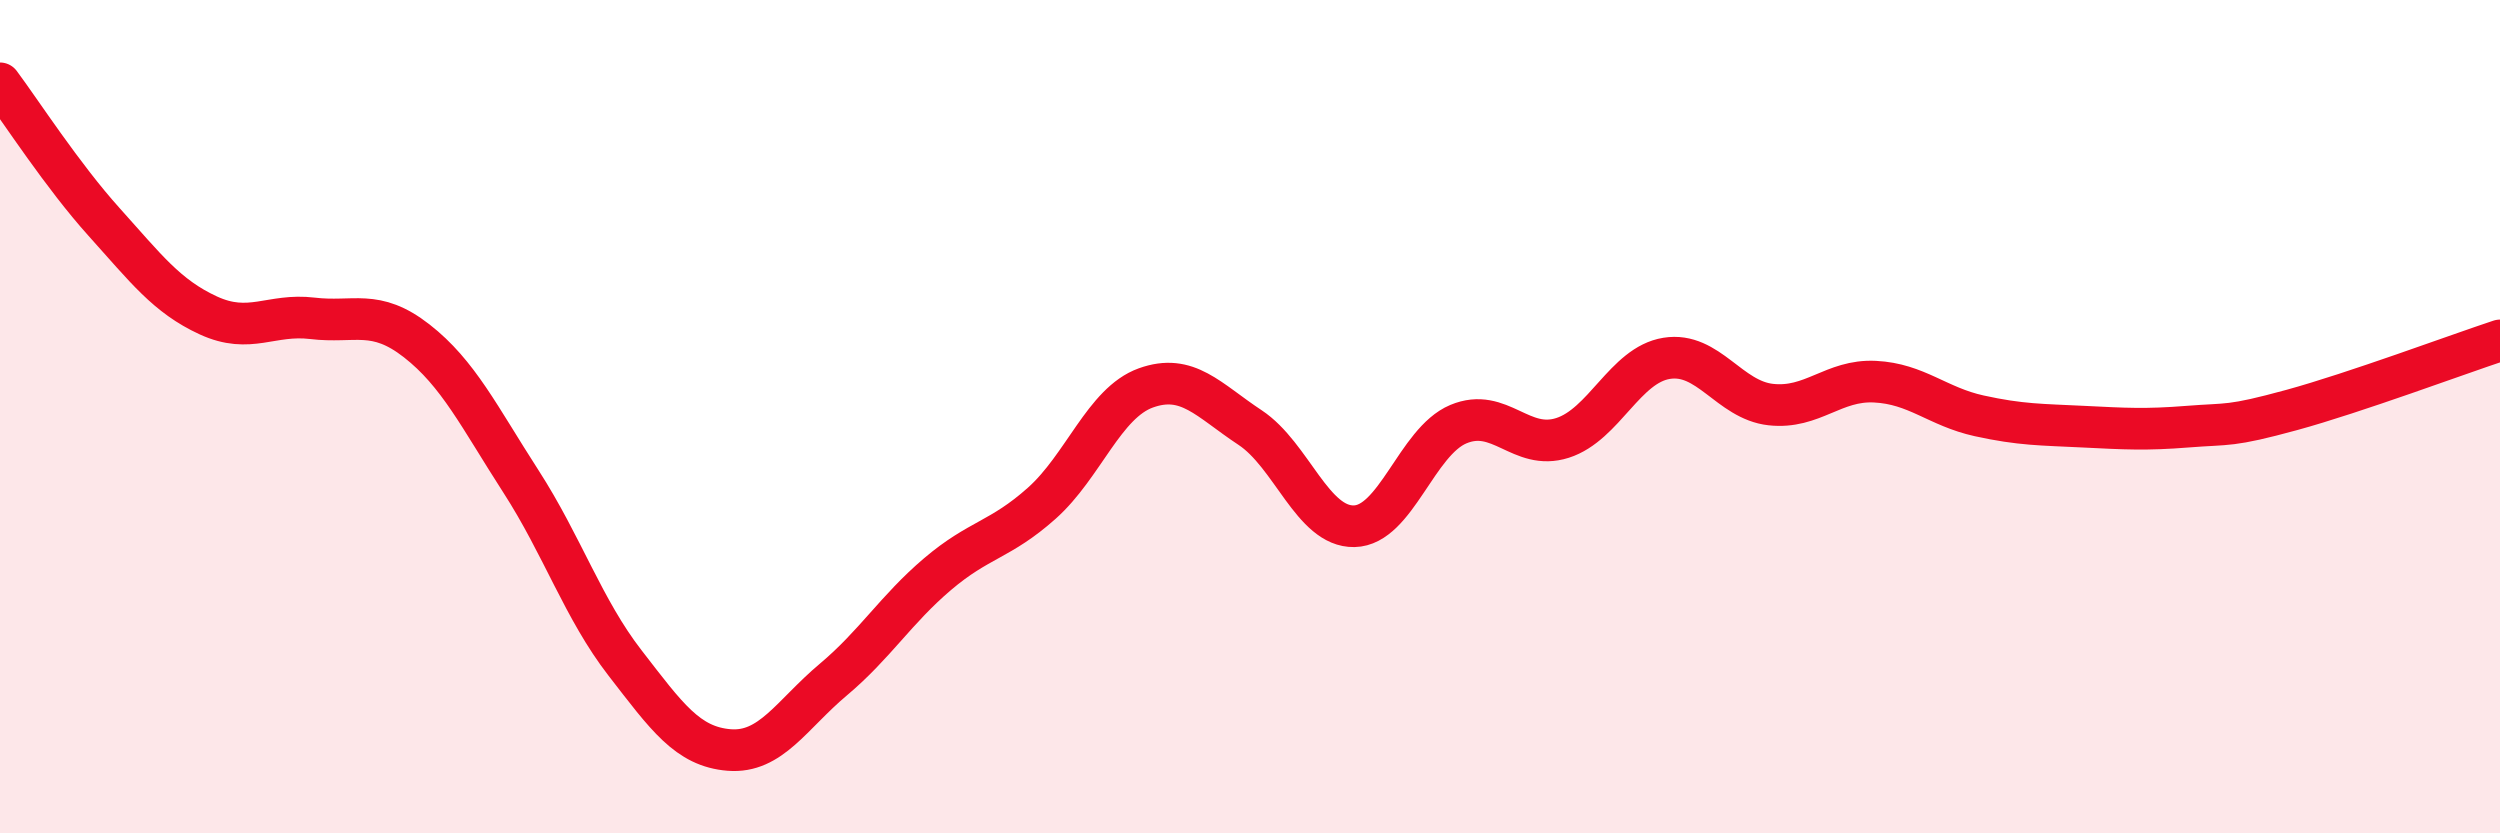
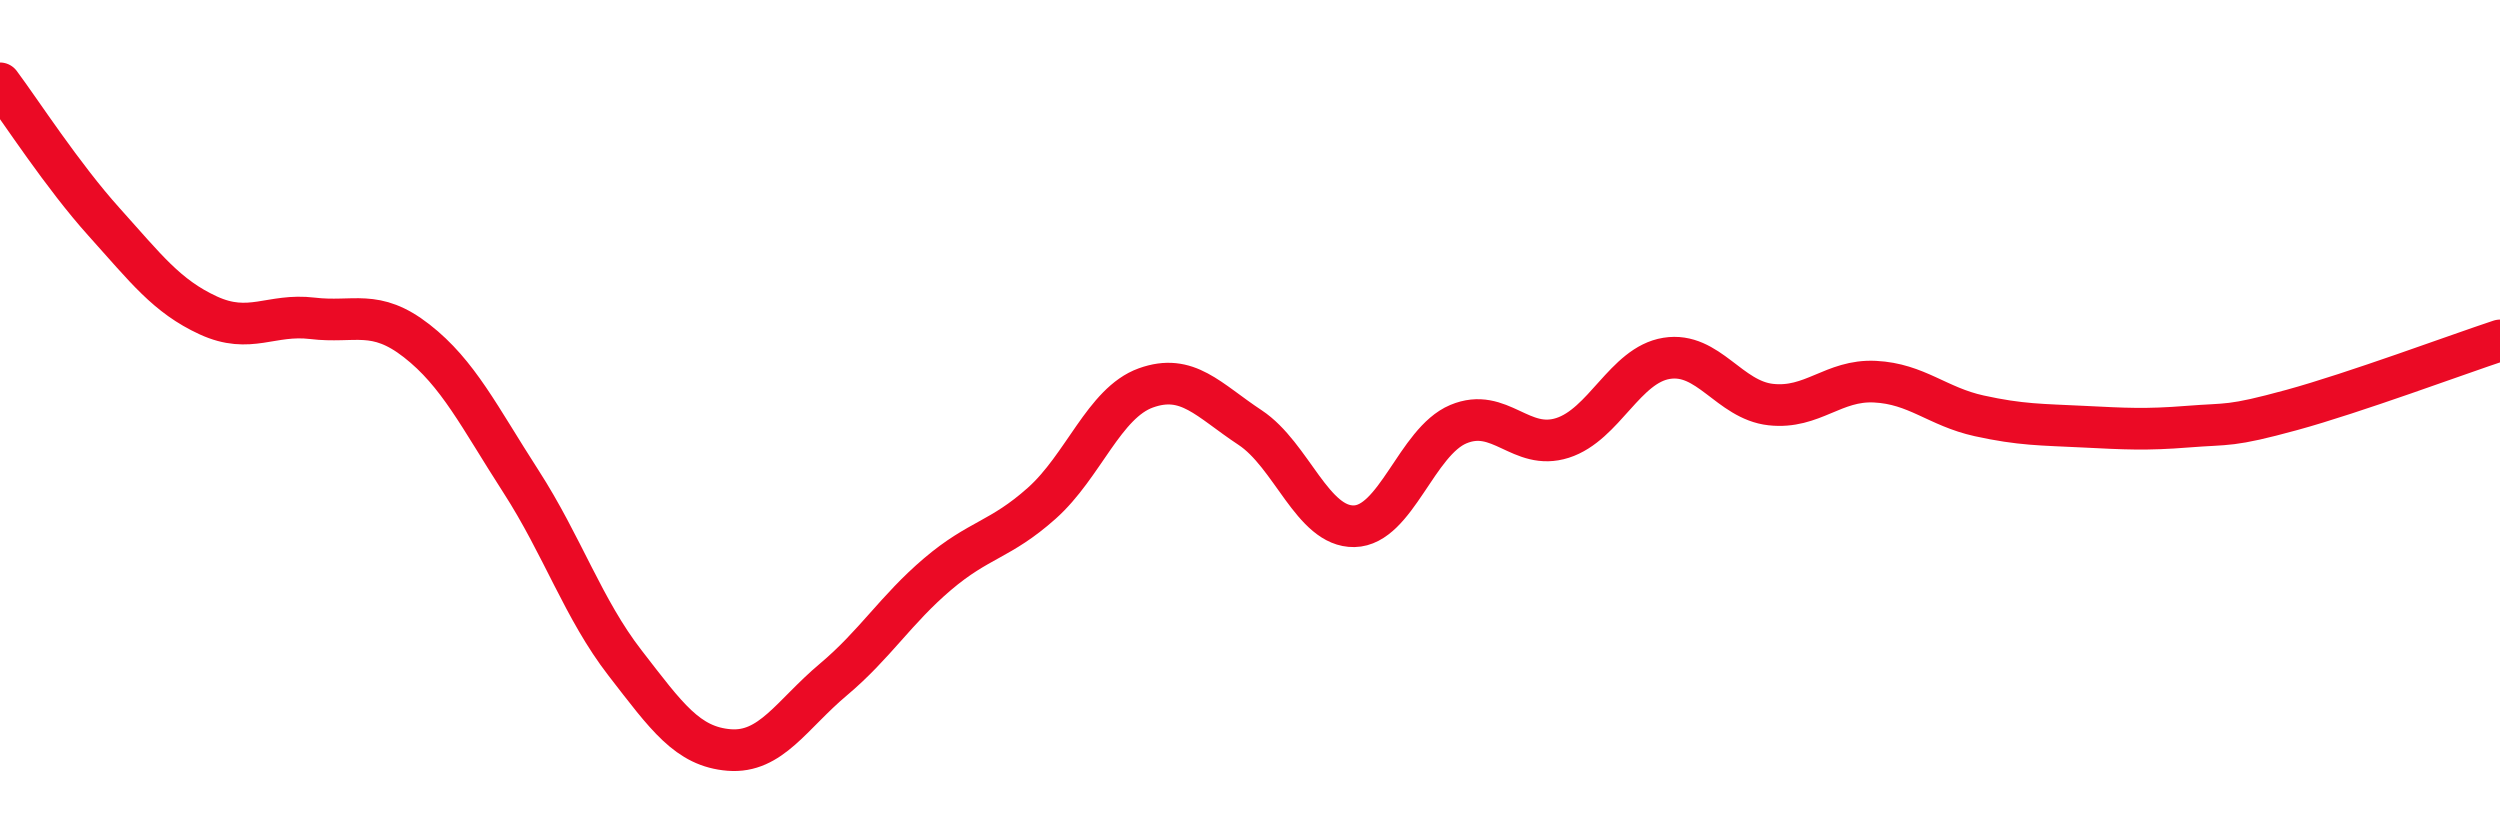
<svg xmlns="http://www.w3.org/2000/svg" width="60" height="20" viewBox="0 0 60 20">
-   <path d="M 0,2 C 0.5,2.67 1.5,4.22 2.5,5.33 C 3.5,6.44 4,7.11 5,7.57 C 6,8.03 6.5,7.52 7.5,7.64 C 8.5,7.76 9,7.4 10,8.18 C 11,8.96 11.5,10 12.5,11.55 C 13.5,13.1 14,14.62 15,15.91 C 16,17.2 16.5,17.92 17.5,18 C 18.5,18.08 19,17.15 20,16.31 C 21,15.47 21.5,14.63 22.5,13.78 C 23.5,12.93 24,12.97 25,12.08 C 26,11.19 26.5,9.67 27.5,9.31 C 28.5,8.95 29,9.6 30,10.26 C 31,10.92 31.5,12.65 32.5,12.63 C 33.5,12.61 34,10.6 35,10.18 C 36,9.76 36.5,10.83 37.5,10.51 C 38.5,10.19 39,8.76 40,8.6 C 41,8.44 41.5,9.6 42.5,9.71 C 43.5,9.82 44,9.11 45,9.16 C 46,9.21 46.5,9.76 47.5,9.98 C 48.5,10.2 49,10.19 50,10.24 C 51,10.29 51.5,10.32 52.5,10.24 C 53.5,10.16 53.5,10.25 55,9.84 C 56.5,9.43 59,8.5 60,8.17L60 20L0 20Z" fill="#EB0A25" opacity="0.1" stroke-linecap="round" stroke-linejoin="round" />
  <path d="M 0,2 C 0.5,2.67 1.5,4.22 2.5,5.33 C 3.5,6.44 4,7.11 5,7.57 C 6,8.03 6.5,7.52 7.5,7.64 C 8.5,7.76 9,7.4 10,8.18 C 11,8.96 11.5,10 12.5,11.55 C 13.5,13.1 14,14.62 15,15.91 C 16,17.2 16.5,17.92 17.5,18 C 18.5,18.08 19,17.15 20,16.31 C 21,15.47 21.5,14.63 22.5,13.78 C 23.5,12.93 24,12.97 25,12.08 C 26,11.19 26.5,9.67 27.5,9.31 C 28.5,8.95 29,9.6 30,10.26 C 31,10.92 31.5,12.65 32.5,12.63 C 33.5,12.61 34,10.6 35,10.18 C 36,9.76 36.5,10.83 37.5,10.51 C 38.5,10.19 39,8.76 40,8.6 C 41,8.44 41.5,9.6 42.5,9.71 C 43.5,9.82 44,9.11 45,9.16 C 46,9.21 46.5,9.76 47.5,9.98 C 48.5,10.2 49,10.19 50,10.24 C 51,10.29 51.5,10.32 52.5,10.24 C 53.5,10.16 53.5,10.25 55,9.84 C 56.5,9.43 59,8.5 60,8.17" stroke="#EB0A25" stroke-width="1" fill="none" stroke-linecap="round" stroke-linejoin="round" />
</svg>